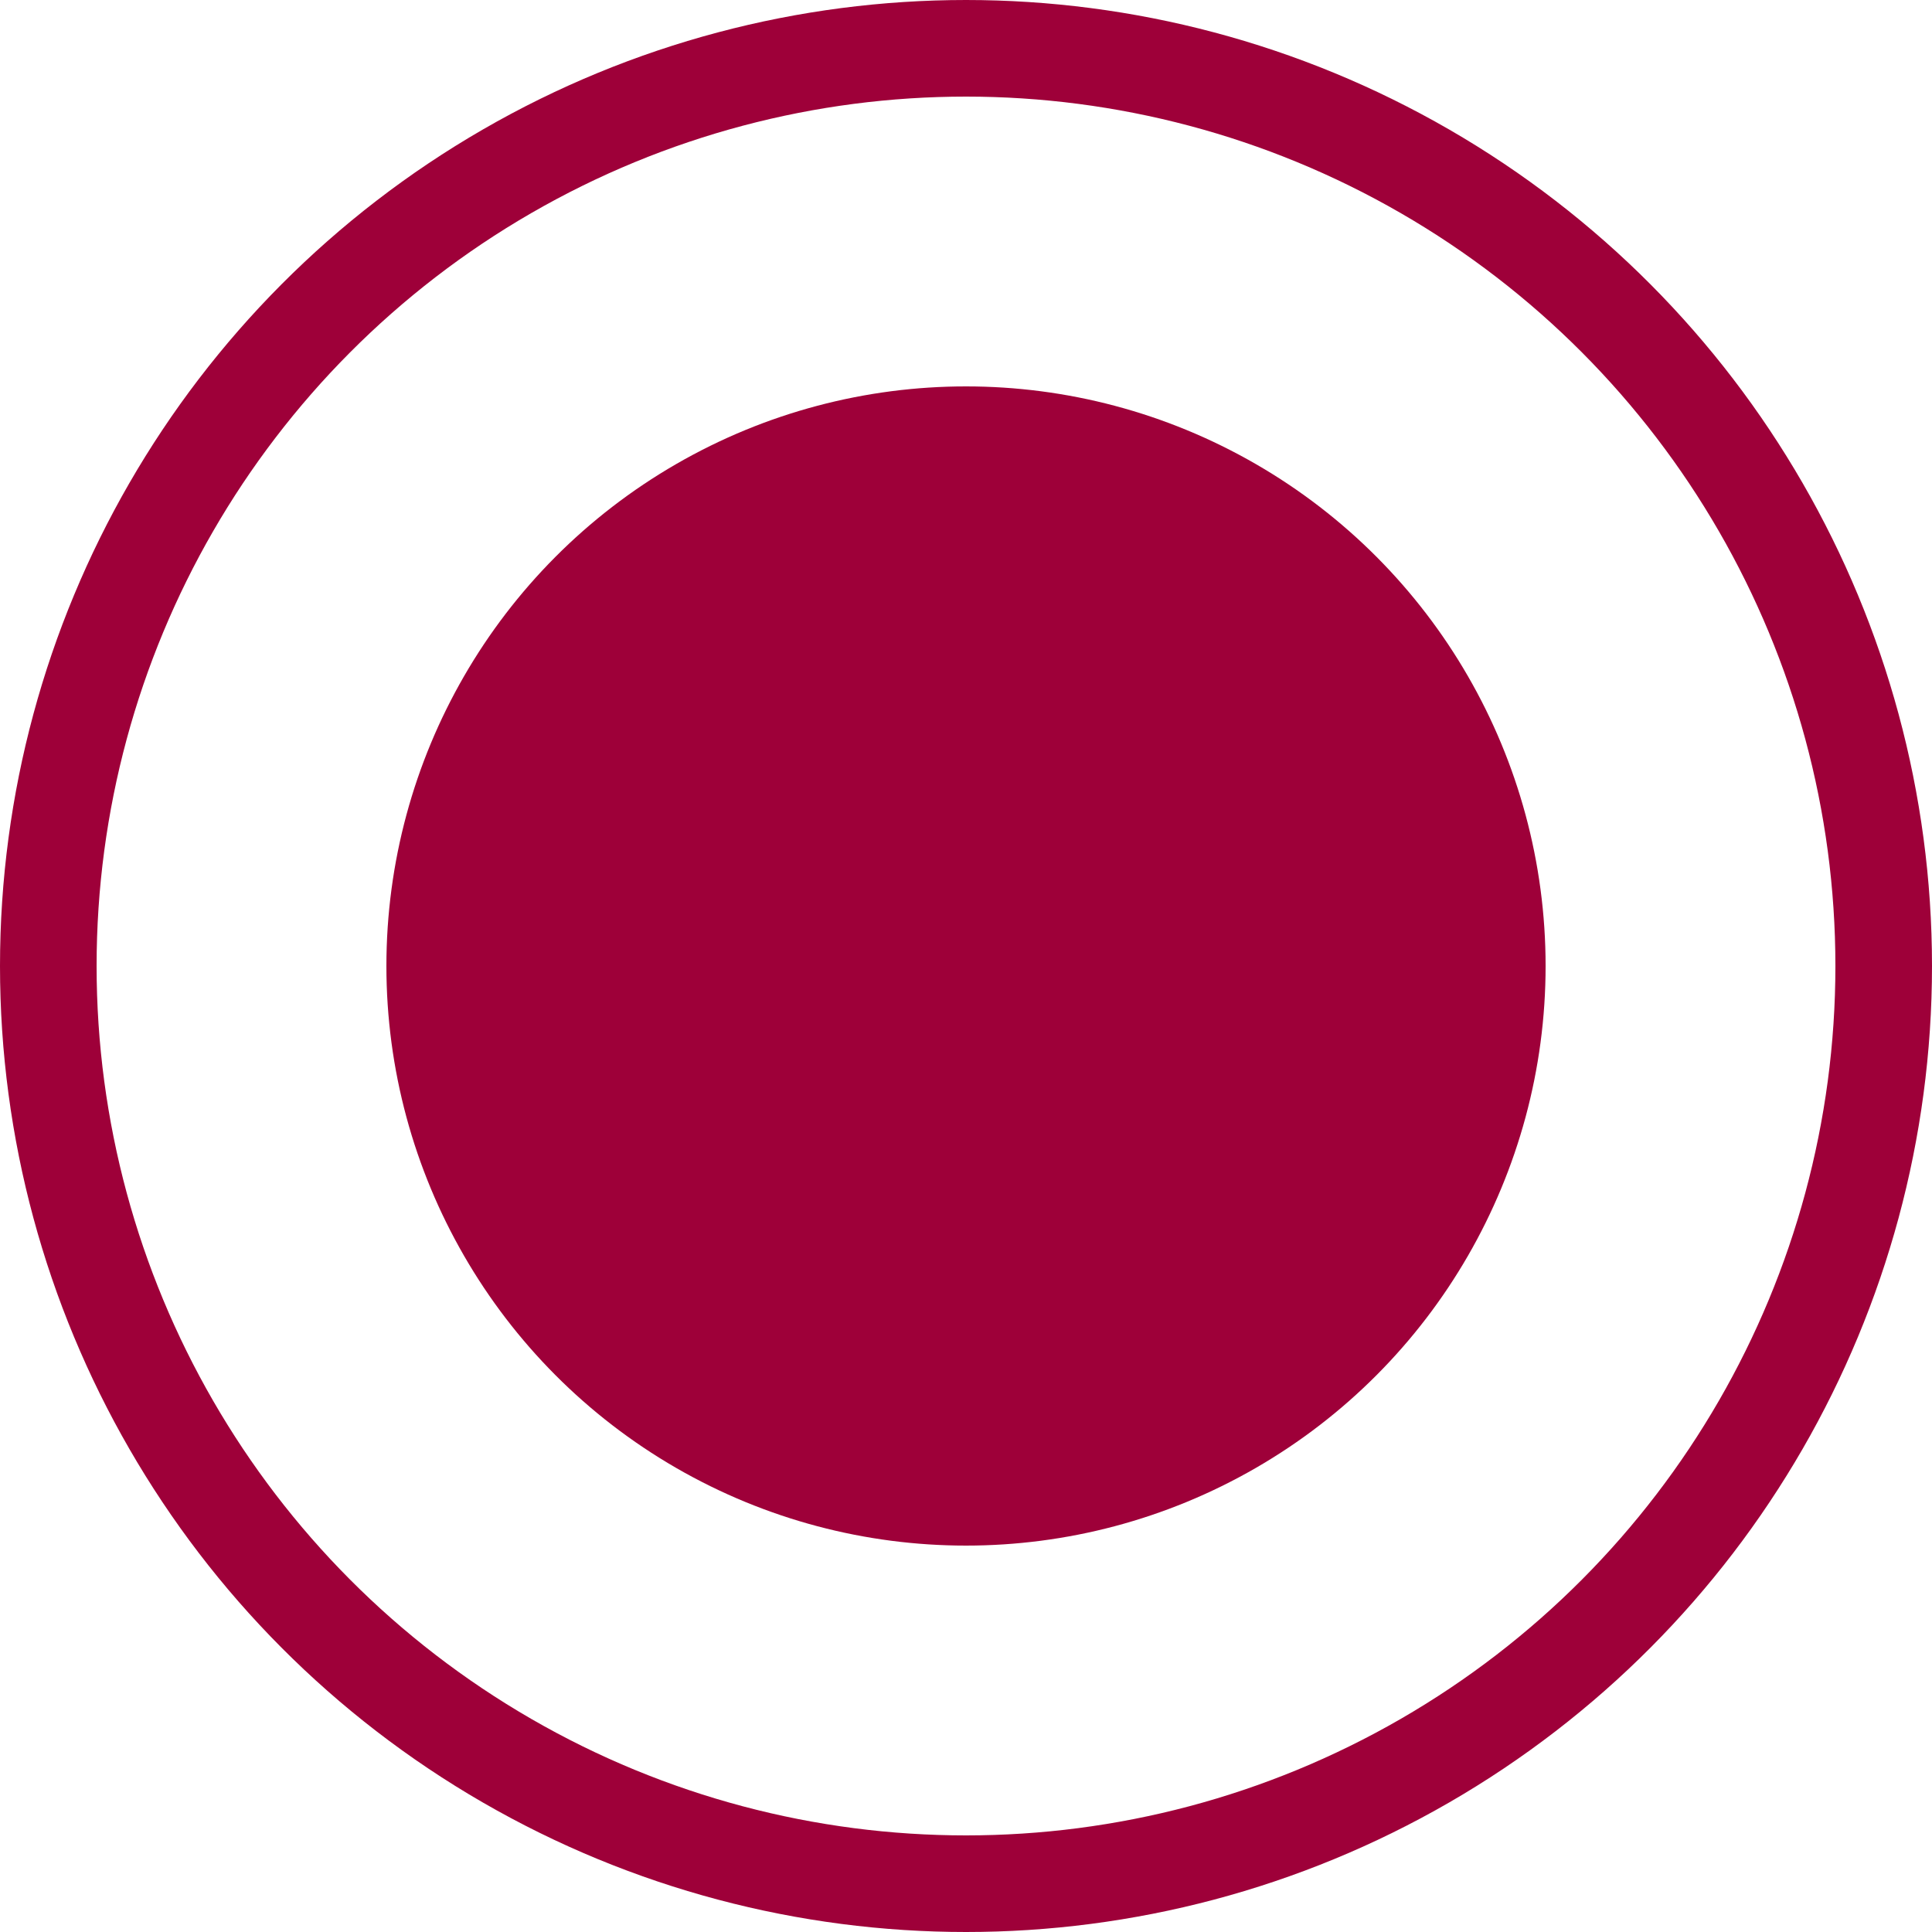
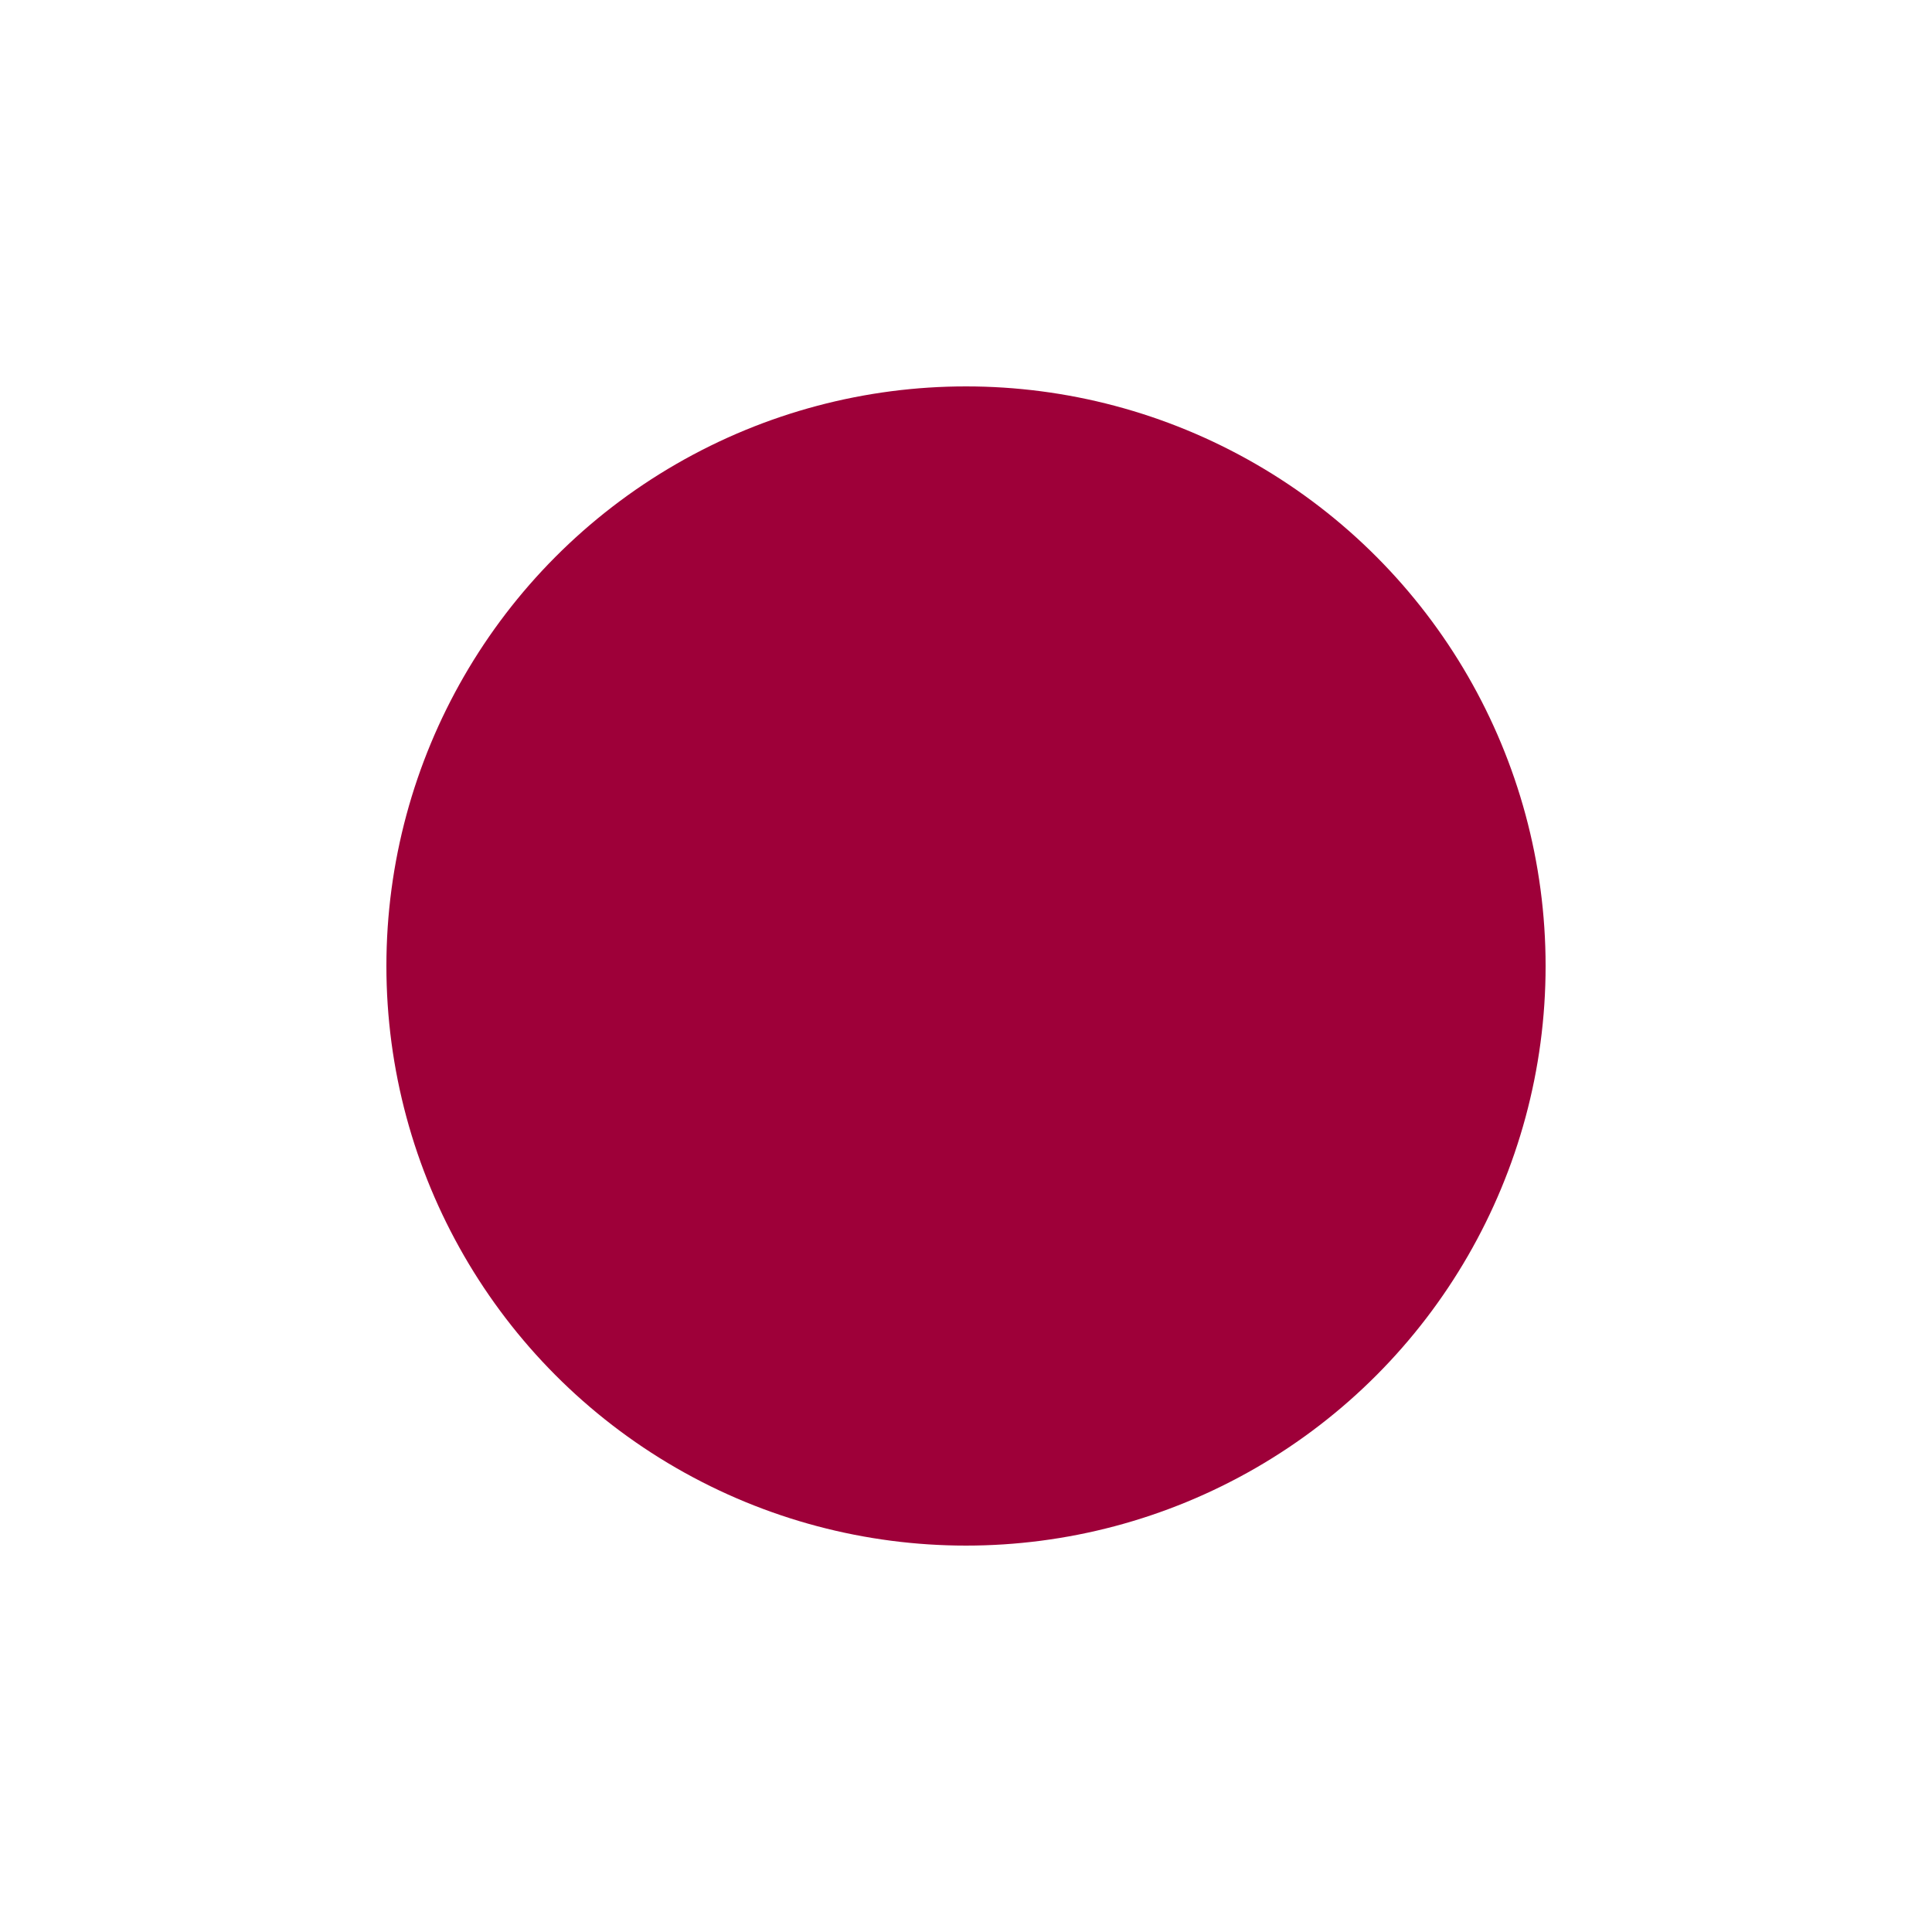
<svg xmlns="http://www.w3.org/2000/svg" width="20" height="20" viewBox="0 0 20 20" fill="none">
  <circle cx="10" cy="10" r="6" fill="#9E0039" />
-   <circle cx="10" cy="10" r="9.5" stroke="#9E0039" />
</svg>